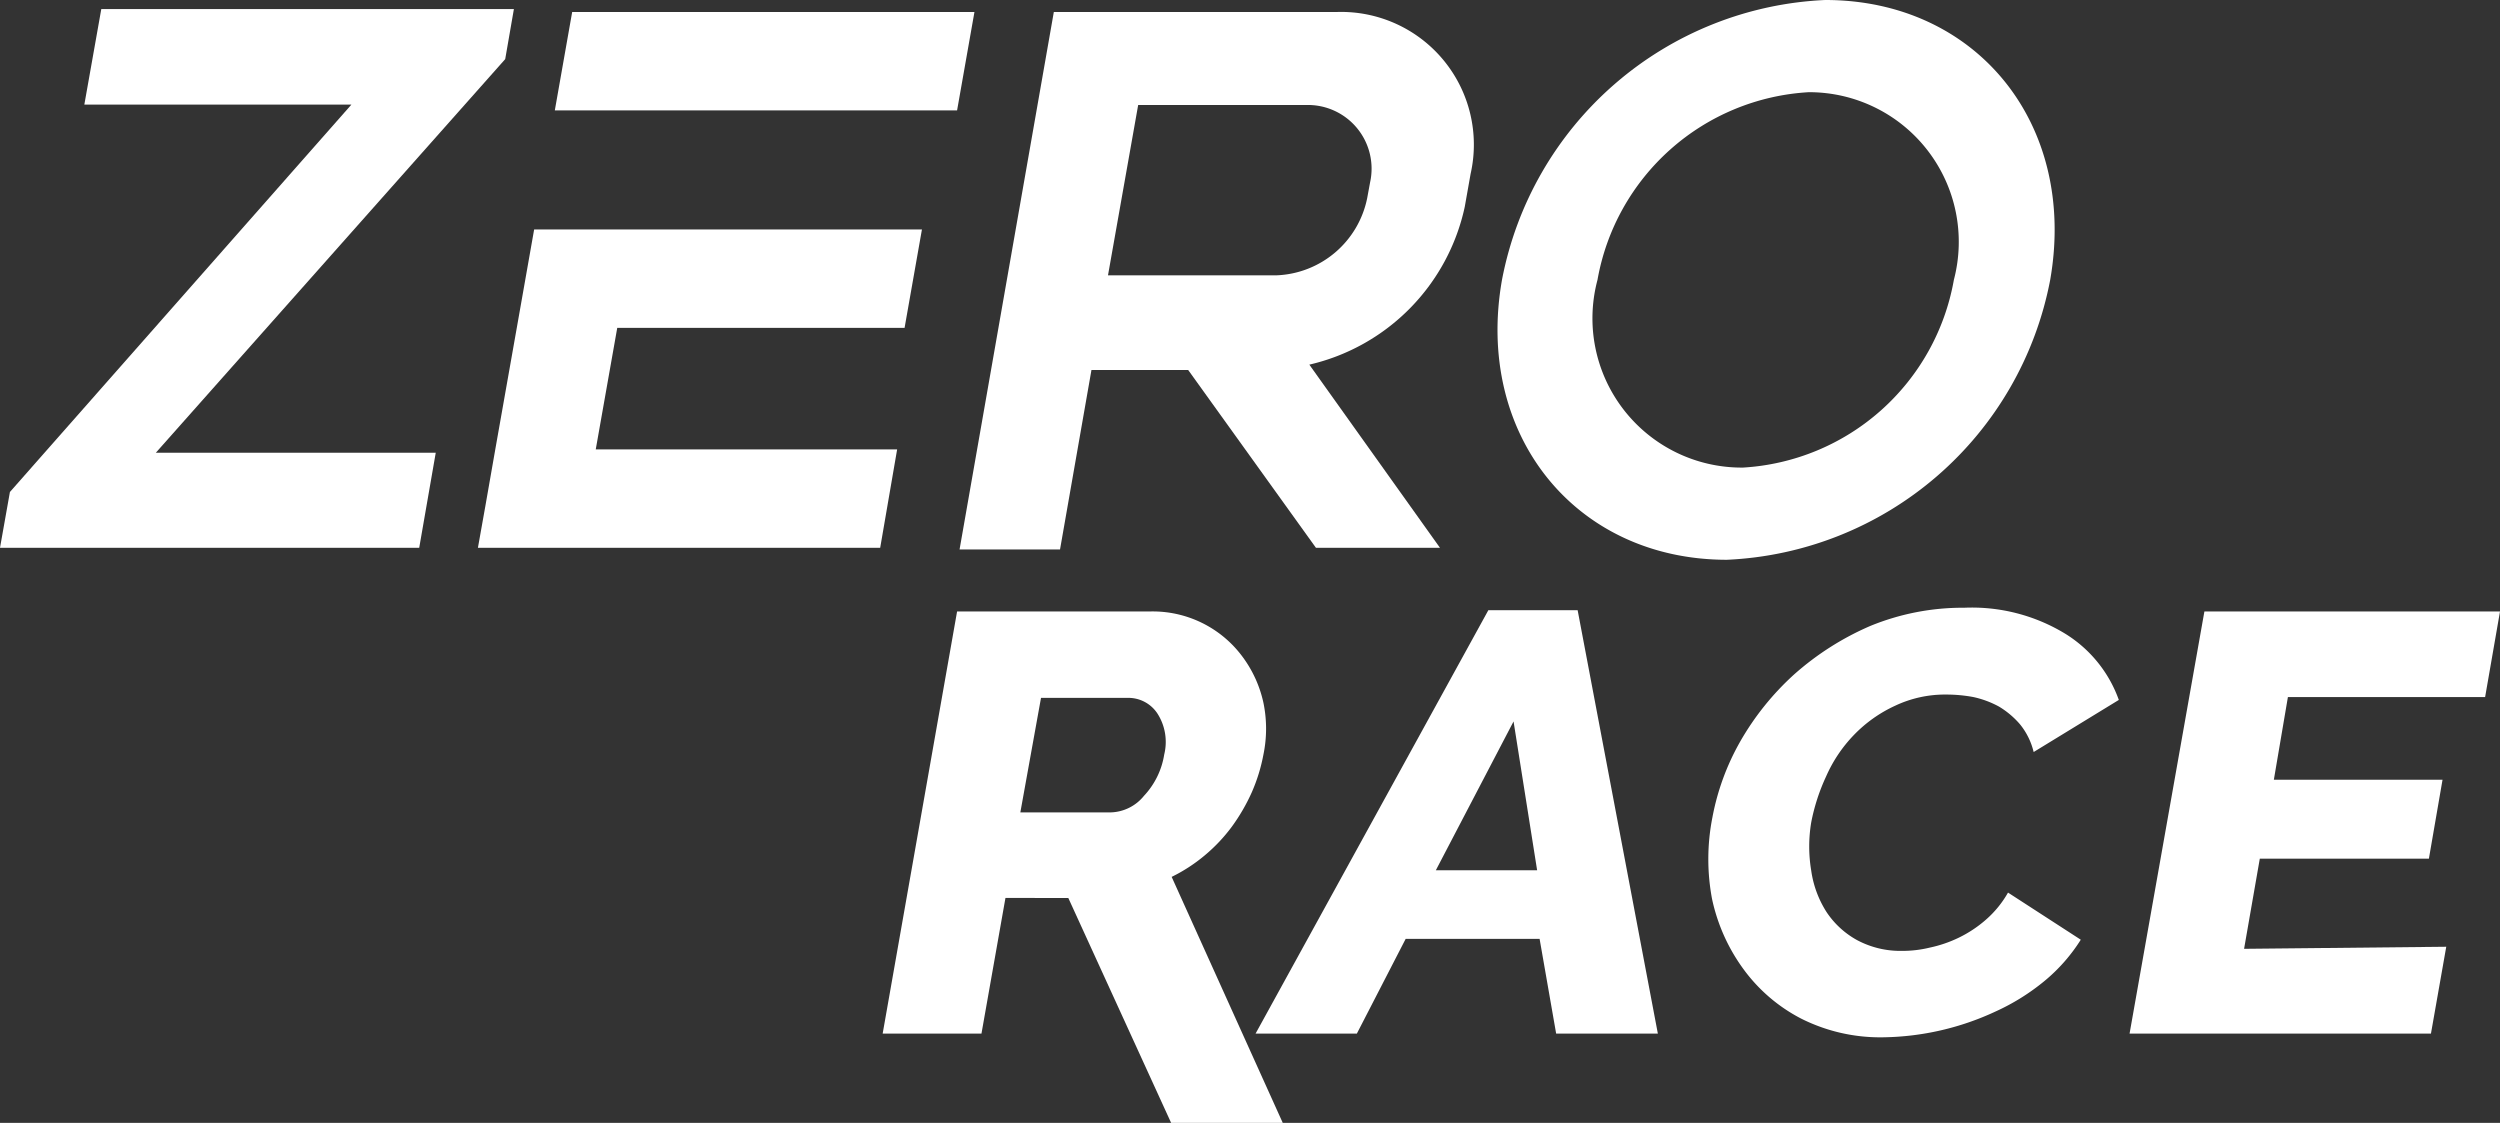
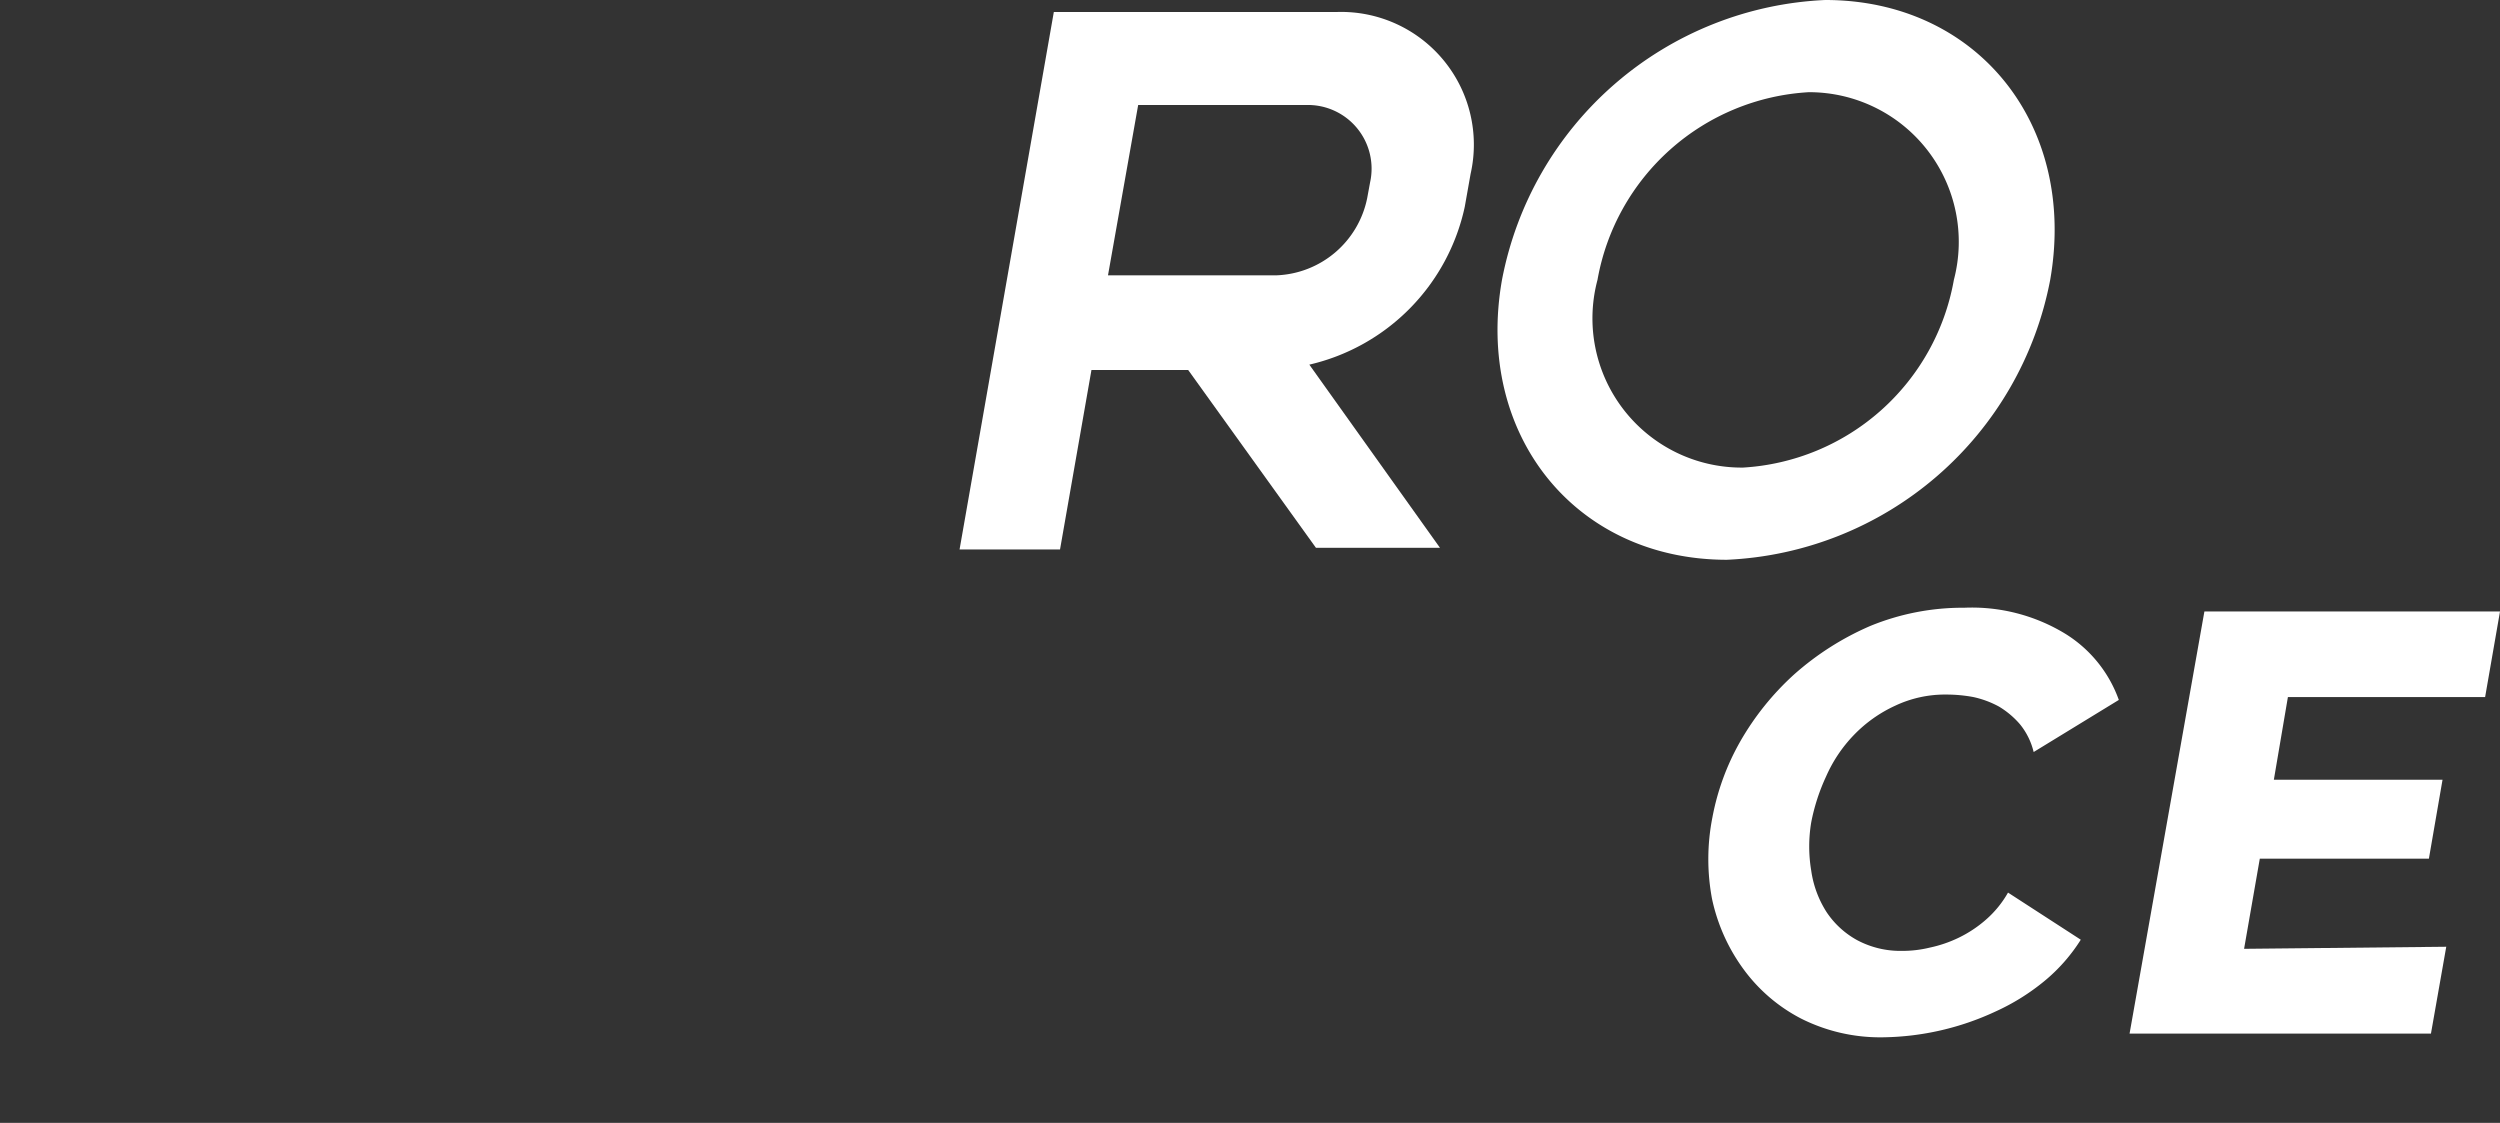
<svg xmlns="http://www.w3.org/2000/svg" viewBox="0 0 60.47 27.16">
  <rect x="0" y="0" width="60.47" height="27.16" fill="#333333" stroke="none" />
  <defs>
    <style>.a{fill:#fff;}</style>
  </defs>
-   <polygon class="a" points="12.43 0.22 2.45 0.22 2.04 2.53 8.5 2.53 0.24 11.9 0 13.25 10.14 13.25 10.54 10.95 3.77 10.95 12.22 1.43 12.43 0.22" />
-   <polygon class="a" points="23.15 2.67 13.42 2.67 13.84 0.29 23.57 0.29 23.15 2.67" />
-   <polygon class="a" points="14.41 10.87 14.93 7.93 21.88 7.93 22.3 5.55 15.35 5.55 12.92 5.55 12.5 7.93 11.98 10.87 11.74 12.24 11.56 13.25 21.29 13.25 21.7 10.87 14.41 10.87" />
  <path class="a" d="M31.83,13.25h3L31.67,8.82A5,5,0,0,0,35.43,5l.14-.79A3.21,3.21,0,0,0,32.34.29H25.49l-2.28,13h2.43l.76-4.34h2.34ZM27.53,2.54h4.06a1.54,1.54,0,0,1,1.55,1.87l-.07.38a2.33,2.33,0,0,1-2.2,1.87H26.8Z" />
  <path class="a" d="M44.15,0a8.34,8.34,0,0,0-7.82,6.77c-.66,3.74,1.77,6.77,5.44,6.77a8.34,8.34,0,0,0,7.82-6.77C50.25,3,47.81,0,44.15,0Zm-2,11.31a3.61,3.61,0,0,1-3.51-4.54,5.51,5.51,0,0,1,5.11-4.54,3.62,3.62,0,0,1,3.51,4.54A5.51,5.51,0,0,1,42.16,11.31Z" />
-   <path class="a" d="M21.35,25l1.8-10.21h4.67a2.7,2.7,0,0,1,2.23,1.09A2.89,2.89,0,0,1,30.56,17a3.09,3.09,0,0,1,0,1.25,4.17,4.17,0,0,1-.28.91,4.59,4.59,0,0,1-.48.83,4,4,0,0,1-.66.7,3.93,3.93,0,0,1-.8.52l2.71,6h-2.7l-2.51-5.49H24.32L23.74,25Zm3.33-5.35h2.19a1.07,1.07,0,0,0,.8-.4,1.89,1.89,0,0,0,.49-1,1.27,1.27,0,0,0-.17-1,.84.84,0,0,0-.7-.37H25.18Z" />
-   <path class="a" d="M36,14.76h2.16L40.1,25H37.64l-.4-2.29H34L32.82,25H30.37Zm1.18,6.29-.57-3.6-1.88,3.6Z" />
  <path class="a" d="M41.42,19.77a5.9,5.9,0,0,1,.67-1.83,6.62,6.62,0,0,1,1.31-1.63,6.86,6.86,0,0,1,1.84-1.17,5.89,5.89,0,0,1,2.27-.44,4.34,4.34,0,0,1,2.43.62,3.11,3.11,0,0,1,1.31,1.61l-2.06,1.26a1.68,1.68,0,0,0-.33-.67,2.08,2.08,0,0,0-.51-.43,2.32,2.32,0,0,0-.62-.23,3.57,3.57,0,0,0-.65-.06,2.82,2.82,0,0,0-1.24.27,3.29,3.29,0,0,0-1,.71,3.43,3.43,0,0,0-.67,1,4.79,4.79,0,0,0-.36,1.11,3.54,3.54,0,0,0,0,1.17,2.51,2.51,0,0,0,.37,1,2.1,2.1,0,0,0,.74.68A2.22,2.22,0,0,0,46,23a2.79,2.79,0,0,0,.68-.08,3.05,3.05,0,0,0,.7-.24,2.93,2.93,0,0,0,.65-.43,2.51,2.51,0,0,0,.54-.66l1.76,1.14a4.18,4.18,0,0,1-.88,1,5.3,5.3,0,0,1-1.19.74,6.63,6.63,0,0,1-2.69.62,4.26,4.26,0,0,1-2-.45,4,4,0,0,1-1.4-1.2,4.44,4.44,0,0,1-.76-1.7A5.21,5.21,0,0,1,41.42,19.77Z" />
  <path class="a" d="M59.17,22.9,58.8,25H51.51l1.81-10.21h7.15l-.36,2.07H55.34l-.34,2h4.08l-.33,1.91H54.66l-.38,2.18Z" />
</svg>